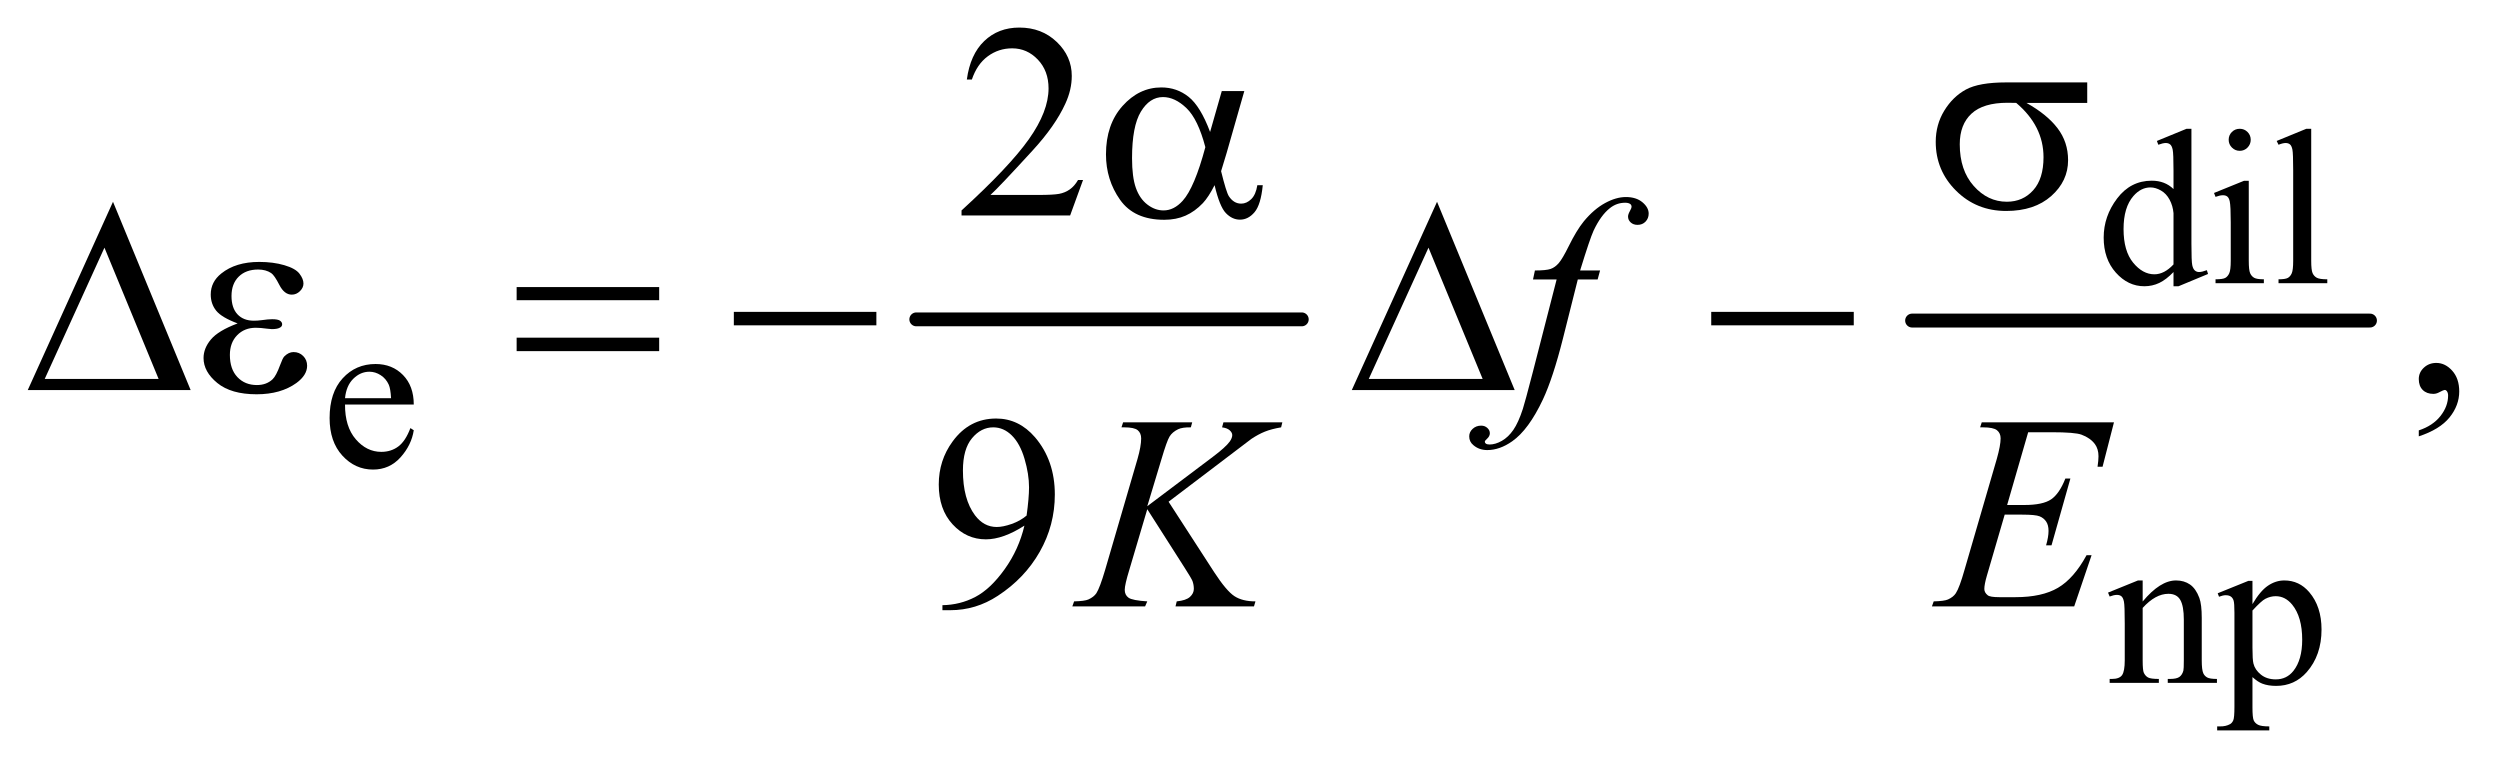
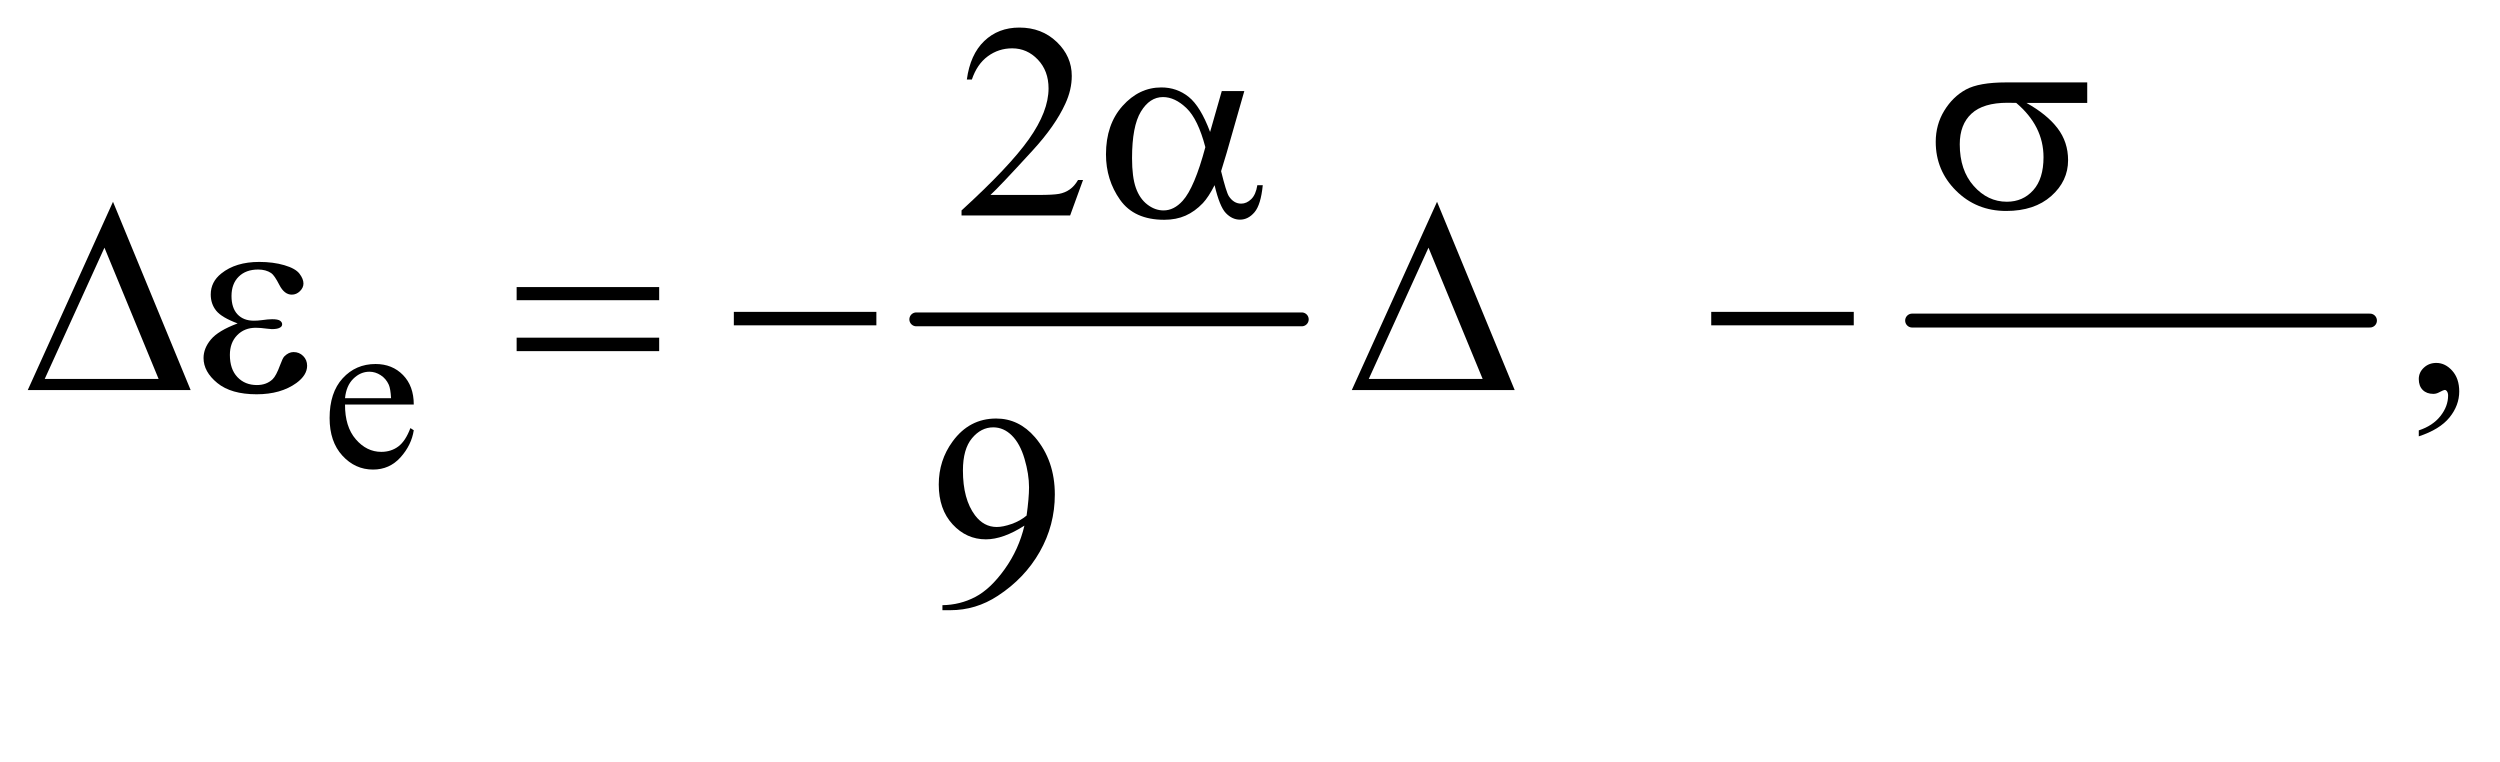
<svg xmlns="http://www.w3.org/2000/svg" stroke-dasharray="none" shape-rendering="auto" font-family="'Dialog'" text-rendering="auto" width="141" fill-opacity="1" color-interpolation="auto" color-rendering="auto" preserveAspectRatio="xMidYMid meet" font-size="12px" viewBox="0 0 141 43" fill="black" stroke="black" image-rendering="auto" stroke-miterlimit="10" stroke-linecap="square" stroke-linejoin="miter" font-style="normal" stroke-width="1" height="43" stroke-dashoffset="0" font-weight="normal" stroke-opacity="1">
  <defs id="genericDefs" />
  <g>
    <defs id="defs1">
      <clipPath clipPathUnits="userSpaceOnUse" id="clipPath1">
        <path d="M0.968 2.955 L90.287 2.955 L90.287 30.195 L0.968 30.195 L0.968 2.955 Z" />
      </clipPath>
      <clipPath clipPathUnits="userSpaceOnUse" id="clipPath2">
        <path d="M31.011 94.699 L31.011 967.801 L2893.801 967.801 L2893.801 94.699 Z" />
      </clipPath>
    </defs>
    <g stroke-width="16" transform="scale(1.576,1.576) translate(-0.968,-2.955) matrix(0.031,0,0,0.031,0,0)" stroke-linejoin="round" stroke-linecap="round">
      <line y2="464" fill="none" x1="1089" clip-path="url(#clipPath2)" x2="1534" y1="464" />
    </g>
    <g stroke-width="16" transform="matrix(0.049,0,0,0.049,-1.525,-4.656)" stroke-linejoin="round" stroke-linecap="round">
      <line y2="464" fill="none" x1="2232" clip-path="url(#clipPath2)" x2="2759" y1="464" />
    </g>
    <g transform="matrix(0.049,0,0,0.049,-1.525,-4.656)">
-       <path d="M2532.875 408.125 Q2524.5 416.875 2516.5 420.688 Q2508.5 424.5 2499.25 424.5 Q2480.5 424.5 2466.5 408.812 Q2452.5 393.125 2452.5 368.5 Q2452.5 343.875 2468 323.438 Q2483.5 303 2507.875 303 Q2523 303 2532.875 312.625 L2532.875 291.5 Q2532.875 271.875 2531.938 267.375 Q2531 262.875 2529 261.25 Q2527 259.625 2524 259.625 Q2520.75 259.625 2515.375 261.625 L2513.75 257.25 L2547.875 243.25 L2553.5 243.25 L2553.5 375.625 Q2553.5 395.75 2554.438 400.188 Q2555.375 404.625 2557.438 406.375 Q2559.5 408.125 2562.25 408.125 Q2565.625 408.125 2571.25 406 L2572.625 410.375 L2538.625 424.5 L2532.875 424.5 L2532.875 408.125 ZM2532.875 399.375 L2532.875 340.375 Q2532.125 331.875 2528.375 324.875 Q2524.625 317.875 2518.438 314.312 Q2512.25 310.75 2506.375 310.75 Q2495.375 310.75 2486.75 320.625 Q2475.375 333.625 2475.375 358.625 Q2475.375 383.875 2486.375 397.312 Q2497.375 410.75 2510.875 410.75 Q2522.25 410.75 2532.875 399.375 ZM2609.125 243.25 Q2614.375 243.25 2618.062 246.938 Q2621.75 250.625 2621.75 255.875 Q2621.75 261.125 2618.062 264.875 Q2614.375 268.625 2609.125 268.625 Q2603.875 268.625 2600.125 264.875 Q2596.375 261.125 2596.375 255.875 Q2596.375 250.625 2600.062 246.938 Q2603.75 243.25 2609.125 243.25 ZM2619.5 303.125 L2619.5 395.125 Q2619.5 405.875 2621.062 409.438 Q2622.625 413 2625.688 414.75 Q2628.75 416.5 2636.875 416.5 L2636.875 421 L2581.25 421 L2581.25 416.5 Q2589.625 416.5 2592.5 414.875 Q2595.375 413.25 2597.062 409.5 Q2598.75 405.75 2598.75 395.125 L2598.75 351 Q2598.75 332.375 2597.625 326.875 Q2596.75 322.875 2594.875 321.312 Q2593 319.75 2589.75 319.75 Q2586.25 319.75 2581.25 321.625 L2579.5 317.125 L2614 303.125 L2619.5 303.125 ZM2691.375 243.25 L2691.375 395.125 Q2691.375 405.875 2692.938 409.375 Q2694.5 412.875 2697.75 414.688 Q2701 416.5 2709.875 416.5 L2709.875 421 L2653.75 421 L2653.75 416.5 Q2661.625 416.5 2664.5 414.875 Q2667.375 413.25 2669 409.5 Q2670.625 405.75 2670.625 395.125 L2670.625 291.125 Q2670.625 271.75 2669.75 267.312 Q2668.875 262.875 2666.938 261.25 Q2665 259.625 2662 259.625 Q2658.75 259.625 2653.75 261.625 L2651.625 257.25 L2685.75 243.25 L2691.375 243.25 Z" stroke="none" clip-path="url(#clipPath2)" />
-     </g>
+       </g>
    <g transform="matrix(0.049,0,0,0.049,-1.525,-4.656)">
      <path d="M428.25 560.625 Q428.125 586.125 440.625 600.625 Q453.125 615.125 470 615.125 Q481.25 615.125 489.562 608.938 Q497.875 602.75 503.5 587.75 L507.375 590.25 Q504.75 607.375 492.125 621.438 Q479.5 635.5 460.5 635.5 Q439.875 635.5 425.188 619.438 Q410.5 603.375 410.5 576.25 Q410.5 546.875 425.562 530.438 Q440.625 514 463.375 514 Q482.625 514 495 526.688 Q507.375 539.375 507.375 560.625 L428.25 560.625 ZM428.25 553.375 L481.25 553.375 Q480.625 542.375 478.625 537.875 Q475.5 530.875 469.312 526.875 Q463.125 522.875 456.375 522.875 Q446 522.875 437.812 530.938 Q429.625 539 428.25 553.375 Z" stroke="none" clip-path="url(#clipPath2)" />
    </g>
    <g transform="matrix(0.049,0,0,0.049,-1.525,-4.656)">
-       <path d="M2497.375 787.375 Q2517.5 763.125 2535.75 763.125 Q2545.125 763.125 2551.875 767.812 Q2558.625 772.5 2562.625 783.25 Q2565.375 790.75 2565.375 806.25 L2565.375 855.125 Q2565.375 866 2567.125 869.875 Q2568.5 873 2571.562 874.75 Q2574.625 876.5 2582.875 876.5 L2582.875 881 L2526.25 881 L2526.25 876.5 L2528.625 876.5 Q2536.625 876.5 2539.812 874.062 Q2543 871.625 2544.25 866.875 Q2544.75 865 2544.75 855.125 L2544.75 808.25 Q2544.75 792.625 2540.688 785.562 Q2536.625 778.5 2527 778.5 Q2512.125 778.5 2497.375 794.75 L2497.375 855.125 Q2497.375 866.75 2498.75 869.5 Q2500.5 873.125 2503.562 874.812 Q2506.625 876.5 2516 876.5 L2516 881 L2459.375 881 L2459.375 876.5 L2461.875 876.5 Q2470.625 876.5 2473.688 872.062 Q2476.75 867.625 2476.75 855.125 L2476.75 812.625 Q2476.75 792 2475.812 787.5 Q2474.875 783 2472.938 781.375 Q2471 779.75 2467.75 779.75 Q2464.25 779.75 2459.375 781.625 L2457.5 777.125 L2492 763.125 L2497.375 763.125 L2497.375 787.375 ZM2583.75 777.875 L2619 763.625 L2623.75 763.625 L2623.75 790.375 Q2632.625 775.25 2641.562 769.188 Q2650.5 763.125 2660.375 763.125 Q2677.625 763.125 2689.125 776.625 Q2703.25 793.125 2703.25 819.625 Q2703.25 849.25 2686.25 868.625 Q2672.25 884.5 2651 884.5 Q2641.75 884.5 2635 881.875 Q2630 880 2623.75 874.375 L2623.75 909.25 Q2623.75 921 2625.188 924.188 Q2626.625 927.375 2630.188 929.25 Q2633.75 931.125 2643.125 931.125 L2643.125 935.75 L2583.125 935.75 L2583.125 931.125 L2586.25 931.125 Q2593.125 931.25 2598 928.5 Q2600.375 927.125 2601.688 924.062 Q2603 921 2603 908.5 L2603 800.25 Q2603 789.125 2602 786.125 Q2601 783.125 2598.812 781.625 Q2596.625 780.125 2592.875 780.125 Q2589.875 780.125 2585.25 781.875 L2583.75 777.875 ZM2623.75 797.75 L2623.75 840.5 Q2623.75 854.375 2624.875 858.75 Q2626.625 866 2633.438 871.5 Q2640.25 877 2650.625 877 Q2663.125 877 2670.875 867.25 Q2681 854.5 2681 831.375 Q2681 805.125 2669.5 791 Q2661.5 781.25 2650.5 781.25 Q2644.5 781.25 2638.625 784.25 Q2634.125 786.5 2623.75 797.75 Z" stroke="none" clip-path="url(#clipPath2)" />
-     </g>
+       </g>
    <g transform="matrix(0.049,0,0,0.049,-1.525,-4.656)">
      <path d="M1277.719 302.219 L1262.875 343 L1137.875 343 L1137.875 337.219 Q1193.031 286.906 1215.531 255.031 Q1238.031 223.156 1238.031 196.75 Q1238.031 176.594 1225.688 163.625 Q1213.344 150.656 1196.156 150.656 Q1180.531 150.656 1168.109 159.797 Q1155.688 168.938 1149.75 186.594 L1143.969 186.594 Q1147.875 157.688 1164.047 142.219 Q1180.219 126.75 1204.438 126.75 Q1230.219 126.75 1247.484 143.312 Q1264.75 159.875 1264.75 182.375 Q1264.75 198.469 1257.25 214.562 Q1245.688 239.875 1219.75 268.156 Q1180.844 310.656 1171.156 319.406 L1226.469 319.406 Q1243.344 319.406 1250.141 318.156 Q1256.938 316.906 1262.406 313.078 Q1267.875 309.25 1271.938 302.219 L1277.719 302.219 Z" stroke="none" clip-path="url(#clipPath2)" />
    </g>
    <g transform="matrix(0.049,0,0,0.049,-1.525,-4.656)">
      <path d="M2815.188 597.281 L2815.188 590.406 Q2831.281 585.094 2840.109 573.922 Q2848.938 562.75 2848.938 550.25 Q2848.938 547.281 2847.531 545.25 Q2846.438 543.844 2845.344 543.844 Q2843.625 543.844 2837.844 546.969 Q2835.031 548.375 2831.906 548.375 Q2824.25 548.375 2819.719 543.844 Q2815.188 539.312 2815.188 531.344 Q2815.188 523.688 2821.047 518.219 Q2826.906 512.75 2835.344 512.75 Q2845.656 512.75 2853.703 521.734 Q2861.75 530.719 2861.75 545.562 Q2861.75 561.656 2850.578 575.484 Q2839.406 589.312 2815.188 597.281 Z" stroke="none" clip-path="url(#clipPath2)" />
    </g>
    <g transform="matrix(0.049,0,0,0.049,-1.525,-4.656)">
      <path d="M1115.875 797.375 L1115.875 791.594 Q1136.188 791.281 1153.688 782.141 Q1171.188 773 1187.516 750.188 Q1203.844 727.375 1210.25 700.031 Q1185.719 715.812 1165.875 715.812 Q1143.531 715.812 1127.594 698.547 Q1111.656 681.281 1111.656 652.688 Q1111.656 624.875 1127.594 603.156 Q1146.812 576.75 1177.75 576.75 Q1203.844 576.75 1222.438 598.312 Q1245.25 625.031 1245.25 664.25 Q1245.25 699.562 1227.906 730.109 Q1210.562 760.656 1179.625 780.812 Q1154.469 797.375 1124.781 797.375 L1115.875 797.375 ZM1212.75 688.469 Q1215.562 668.156 1215.562 655.969 Q1215.562 640.812 1210.406 623.234 Q1205.25 605.656 1195.797 596.281 Q1186.344 586.906 1174.312 586.906 Q1160.406 586.906 1149.938 599.406 Q1139.469 611.906 1139.469 636.594 Q1139.469 669.562 1153.375 688.156 Q1163.531 701.594 1178.375 701.594 Q1185.562 701.594 1195.406 698.156 Q1205.25 694.719 1212.75 688.469 Z" stroke="none" clip-path="url(#clipPath2)" />
    </g>
    <g transform="matrix(0.049,0,0,0.049,-1.525,-4.656)">
-       <path d="M1872.844 406.344 L1870.031 416.656 L1847.219 416.656 L1830.031 484.938 Q1818.625 530.094 1807.062 554.781 Q1790.656 589.625 1771.75 602.906 Q1757.375 613.062 1743 613.062 Q1733.625 613.062 1727.062 607.438 Q1722.219 603.531 1722.219 597.281 Q1722.219 592.281 1726.203 588.609 Q1730.188 584.938 1735.969 584.938 Q1740.188 584.938 1743.078 587.594 Q1745.969 590.25 1745.969 593.688 Q1745.969 597.125 1742.688 600.094 Q1740.188 602.281 1740.188 603.375 Q1740.188 604.781 1741.281 605.562 Q1742.688 606.656 1745.656 606.656 Q1752.375 606.656 1759.797 602.438 Q1767.219 598.219 1773 589.859 Q1778.781 581.5 1783.938 565.719 Q1786.125 559.156 1795.656 522.438 L1822.844 416.656 L1795.656 416.656 L1797.844 406.344 Q1810.812 406.344 1815.969 404.547 Q1821.125 402.75 1825.422 397.672 Q1829.719 392.594 1836.594 378.688 Q1845.812 359.938 1854.25 349.625 Q1865.812 335.719 1878.547 328.766 Q1891.281 321.812 1902.531 321.812 Q1914.406 321.812 1921.594 327.828 Q1928.781 333.844 1928.781 340.875 Q1928.781 346.344 1925.188 350.094 Q1921.594 353.844 1915.969 353.844 Q1911.125 353.844 1908.078 351.031 Q1905.031 348.219 1905.031 344.312 Q1905.031 341.812 1907.062 338.141 Q1909.094 334.469 1909.094 333.219 Q1909.094 331.031 1907.688 329.938 Q1905.656 328.375 1901.75 328.375 Q1891.906 328.375 1884.094 334.625 Q1873.625 342.906 1865.344 360.562 Q1861.125 369.781 1849.875 406.344 L1872.844 406.344 Z" stroke="none" clip-path="url(#clipPath2)" />
-     </g>
+       </g>
    <g transform="matrix(0.049,0,0,0.049,-1.525,-4.656)">
-       <path d="M1376.188 672.531 L1428.688 753.625 Q1442.75 775.188 1451.969 781.203 Q1461.188 787.219 1476.188 787.219 L1474.469 793 L1384.156 793 L1385.562 787.219 Q1396.344 786.125 1400.797 782.062 Q1405.25 778 1405.25 772.844 Q1405.25 768.156 1403.688 763.781 Q1402.438 760.656 1394.625 748.469 L1351.656 681.125 L1330.875 751.281 Q1325.719 768.156 1325.719 773.938 Q1325.719 779.875 1330.094 783 Q1334.469 786.125 1351.656 787.219 L1349.156 793 L1265.406 793 L1267.438 787.219 Q1279.625 786.906 1283.844 785.031 Q1290.094 782.219 1293.062 777.844 Q1297.125 771.438 1303.062 751.281 L1340.406 623.312 Q1344.625 608.625 1344.625 599.719 Q1344.625 593.469 1340.641 590.188 Q1336.656 586.906 1325.094 586.906 L1321.969 586.906 L1323.844 581.125 L1403.375 581.125 L1401.812 586.906 Q1391.969 586.75 1387.125 589.094 Q1380.406 592.375 1377.281 597.531 Q1374.156 602.688 1368.062 623.312 L1351.656 677.688 L1426.969 620.969 Q1441.969 609.719 1446.656 603.156 Q1449.469 599.094 1449.469 595.812 Q1449.469 593 1446.578 590.344 Q1443.688 587.688 1437.75 586.906 L1439.312 581.125 L1507.125 581.125 L1505.719 586.906 Q1494.625 588.781 1487.047 591.828 Q1479.469 594.875 1471.5 600.188 Q1469.156 601.75 1441.031 623.312 L1376.188 672.531 ZM2365.594 592.531 L2341.375 676.281 L2361.219 676.281 Q2382.469 676.281 2392 669.797 Q2401.531 663.312 2408.406 645.812 L2414.188 645.812 L2392.469 722.688 L2386.219 722.688 Q2389.031 713 2389.031 706.125 Q2389.031 699.406 2386.297 695.344 Q2383.562 691.281 2378.797 689.328 Q2374.031 687.375 2358.719 687.375 L2338.562 687.375 L2318.094 757.531 Q2315.125 767.688 2315.125 773 Q2315.125 777.062 2319.031 780.188 Q2321.688 782.375 2332.312 782.375 L2351.062 782.375 Q2381.531 782.375 2399.891 771.594 Q2418.25 760.812 2432.781 734.094 L2438.562 734.094 L2418.562 793 L2254.812 793 L2256.844 787.219 Q2269.031 786.906 2273.25 785.031 Q2279.5 782.219 2282.312 777.844 Q2286.531 771.438 2292.312 750.969 L2329.5 623.156 Q2333.875 607.688 2333.875 599.562 Q2333.875 593.625 2329.734 590.266 Q2325.594 586.906 2313.562 586.906 L2310.281 586.906 L2312.156 581.125 L2464.344 581.125 L2451.219 632.219 L2445.438 632.219 Q2446.531 625.031 2446.531 620.188 Q2446.531 611.906 2442.469 606.281 Q2437.156 599.094 2427 595.344 Q2419.5 592.531 2392.469 592.531 L2365.594 592.531 Z" stroke="none" clip-path="url(#clipPath2)" />
-     </g>
+       </g>
    <g transform="matrix(0.049,0,0,0.049,-1.525,-4.656)">
      <path d="M2433.562 213.469 L2363.562 213.469 Q2387.156 226.594 2399.344 242.531 Q2411.531 258.469 2411.531 279.406 Q2411.531 303.469 2392.156 320.656 Q2372.781 337.844 2340.281 337.844 Q2306.062 337.844 2282.625 314.562 Q2259.188 291.281 2259.188 258.312 Q2259.188 238.469 2269.031 222.375 Q2278.875 206.281 2293.953 198.078 Q2309.031 189.875 2340.125 189.875 L2433.562 189.875 L2433.562 213.469 ZM2351.844 213.469 Q2345.281 213.312 2341.844 213.312 Q2313.875 213.312 2300.359 225.812 Q2286.844 238.312 2286.844 261.125 Q2286.844 290.969 2302.938 309.094 Q2319.031 327.219 2341.062 327.219 Q2359.5 327.219 2371.375 314.016 Q2383.25 300.812 2383.25 275.969 Q2383.25 240.031 2351.844 213.469 Z" stroke="none" clip-path="url(#clipPath2)" />
    </g>
    <g transform="matrix(0.049,0,0,0.049,-1.525,-4.656)">
      <path d="M1437.406 199.875 L1463.344 199.875 L1443.031 270.969 Q1441 277.688 1436.625 292.062 Q1442.562 316.125 1445.531 320.812 Q1451.156 329.406 1459.75 329.406 Q1466 329.406 1471.312 324.25 Q1476.625 319.094 1478.344 308.156 L1484.594 308.156 Q1482.406 330.656 1475.141 339.25 Q1467.875 347.844 1458.344 347.844 Q1449.438 347.844 1442.172 340.344 Q1434.906 332.844 1429.125 308.156 Q1422.25 321.75 1415.688 328.781 Q1406.469 338.469 1395.688 343.234 Q1384.906 348 1371.156 348 Q1336.625 348 1320.375 325.031 Q1304.125 302.062 1304.125 272.688 Q1304.125 238.312 1323.188 216.984 Q1342.25 195.656 1367.875 195.656 Q1385.688 195.656 1399.281 206.516 Q1412.875 217.375 1423.969 246.906 L1437.406 199.875 ZM1418.5 264.406 Q1410.062 232.219 1396.781 219.484 Q1383.5 206.75 1369.75 206.75 Q1354.438 206.75 1344.281 223.547 Q1334.125 240.344 1334.125 277.062 Q1334.125 298.781 1338.5 311.203 Q1342.875 323.625 1351.703 330.422 Q1360.531 337.219 1370.375 337.219 Q1382.406 337.219 1392.406 326.125 Q1406 311.125 1418.5 264.406 Z" stroke="none" clip-path="url(#clipPath2)" />
    </g>
    <g transform="matrix(0.049,0,0,0.049,-1.525,-4.656)">
      <path d="M250.562 544 L63.062 544 L161.188 327.281 L250.562 544 ZM213.688 531.188 L151.344 380.094 L82.594 531.188 L213.688 531.188 ZM304.625 467.281 Q286.188 460.406 279.938 452.594 Q273.688 444.781 273.688 434 Q273.688 419.469 285.875 409.781 Q302.438 396.5 329.469 396.5 Q345.562 396.5 358.375 400.25 Q371.188 404 375.797 410.016 Q380.406 416.031 380.406 421.344 Q380.406 426.188 376.344 430.172 Q372.281 434.156 366.969 434.156 Q358.375 434.156 352.672 422.984 Q346.969 411.812 343.219 409.312 Q337.125 405.25 328.219 405.25 Q314.156 405.25 305.875 413.453 Q297.594 421.656 297.594 435.719 Q297.594 449.469 304.469 456.812 Q311.344 464.156 323.375 464.156 Q327.438 464.156 332.281 463.531 Q339.938 462.438 344.312 462.438 Q351.031 462.438 353.453 464.156 Q355.875 465.875 355.875 468.219 Q355.875 470.562 353.844 471.812 Q351.031 473.844 344 473.844 Q342.438 473.844 338.844 473.375 Q330.719 472.281 325.562 472.281 Q312.438 472.281 304.078 480.875 Q295.719 489.469 295.719 503.531 Q295.719 519.938 304.391 529.078 Q313.062 538.219 326.812 538.219 Q337.906 538.219 344.938 531.5 Q349 527.594 353.531 515.25 Q356.5 507.125 358.375 505.25 Q363.375 500.25 369 500.25 Q375.562 500.25 380.094 504.781 Q384.625 509.312 384.625 516.031 Q384.625 526.812 372.281 535.875 Q354.312 548.844 326.5 548.844 Q297.125 548.844 281.266 535.875 Q265.406 522.906 265.406 507.125 Q265.406 495.875 273.922 485.719 Q282.438 475.562 304.625 467.281 ZM625.781 425.406 L789.844 425.406 L789.844 440.562 L625.781 440.562 L625.781 425.406 ZM625.781 483.688 L789.844 483.688 L789.844 499.156 L625.781 499.156 L625.781 483.688 ZM875.781 454 L1039.844 454 L1039.844 469.469 L875.781 469.469 L875.781 454 ZM1774.562 544 L1587.062 544 L1685.188 327.281 L1774.562 544 ZM1737.688 531.188 L1675.344 380.094 L1606.594 531.188 L1737.688 531.188 ZM2000.781 454 L2164.844 454 L2164.844 469.469 L2000.781 469.469 L2000.781 454 Z" stroke="none" clip-path="url(#clipPath2)" />
    </g>
  </g>
</svg>